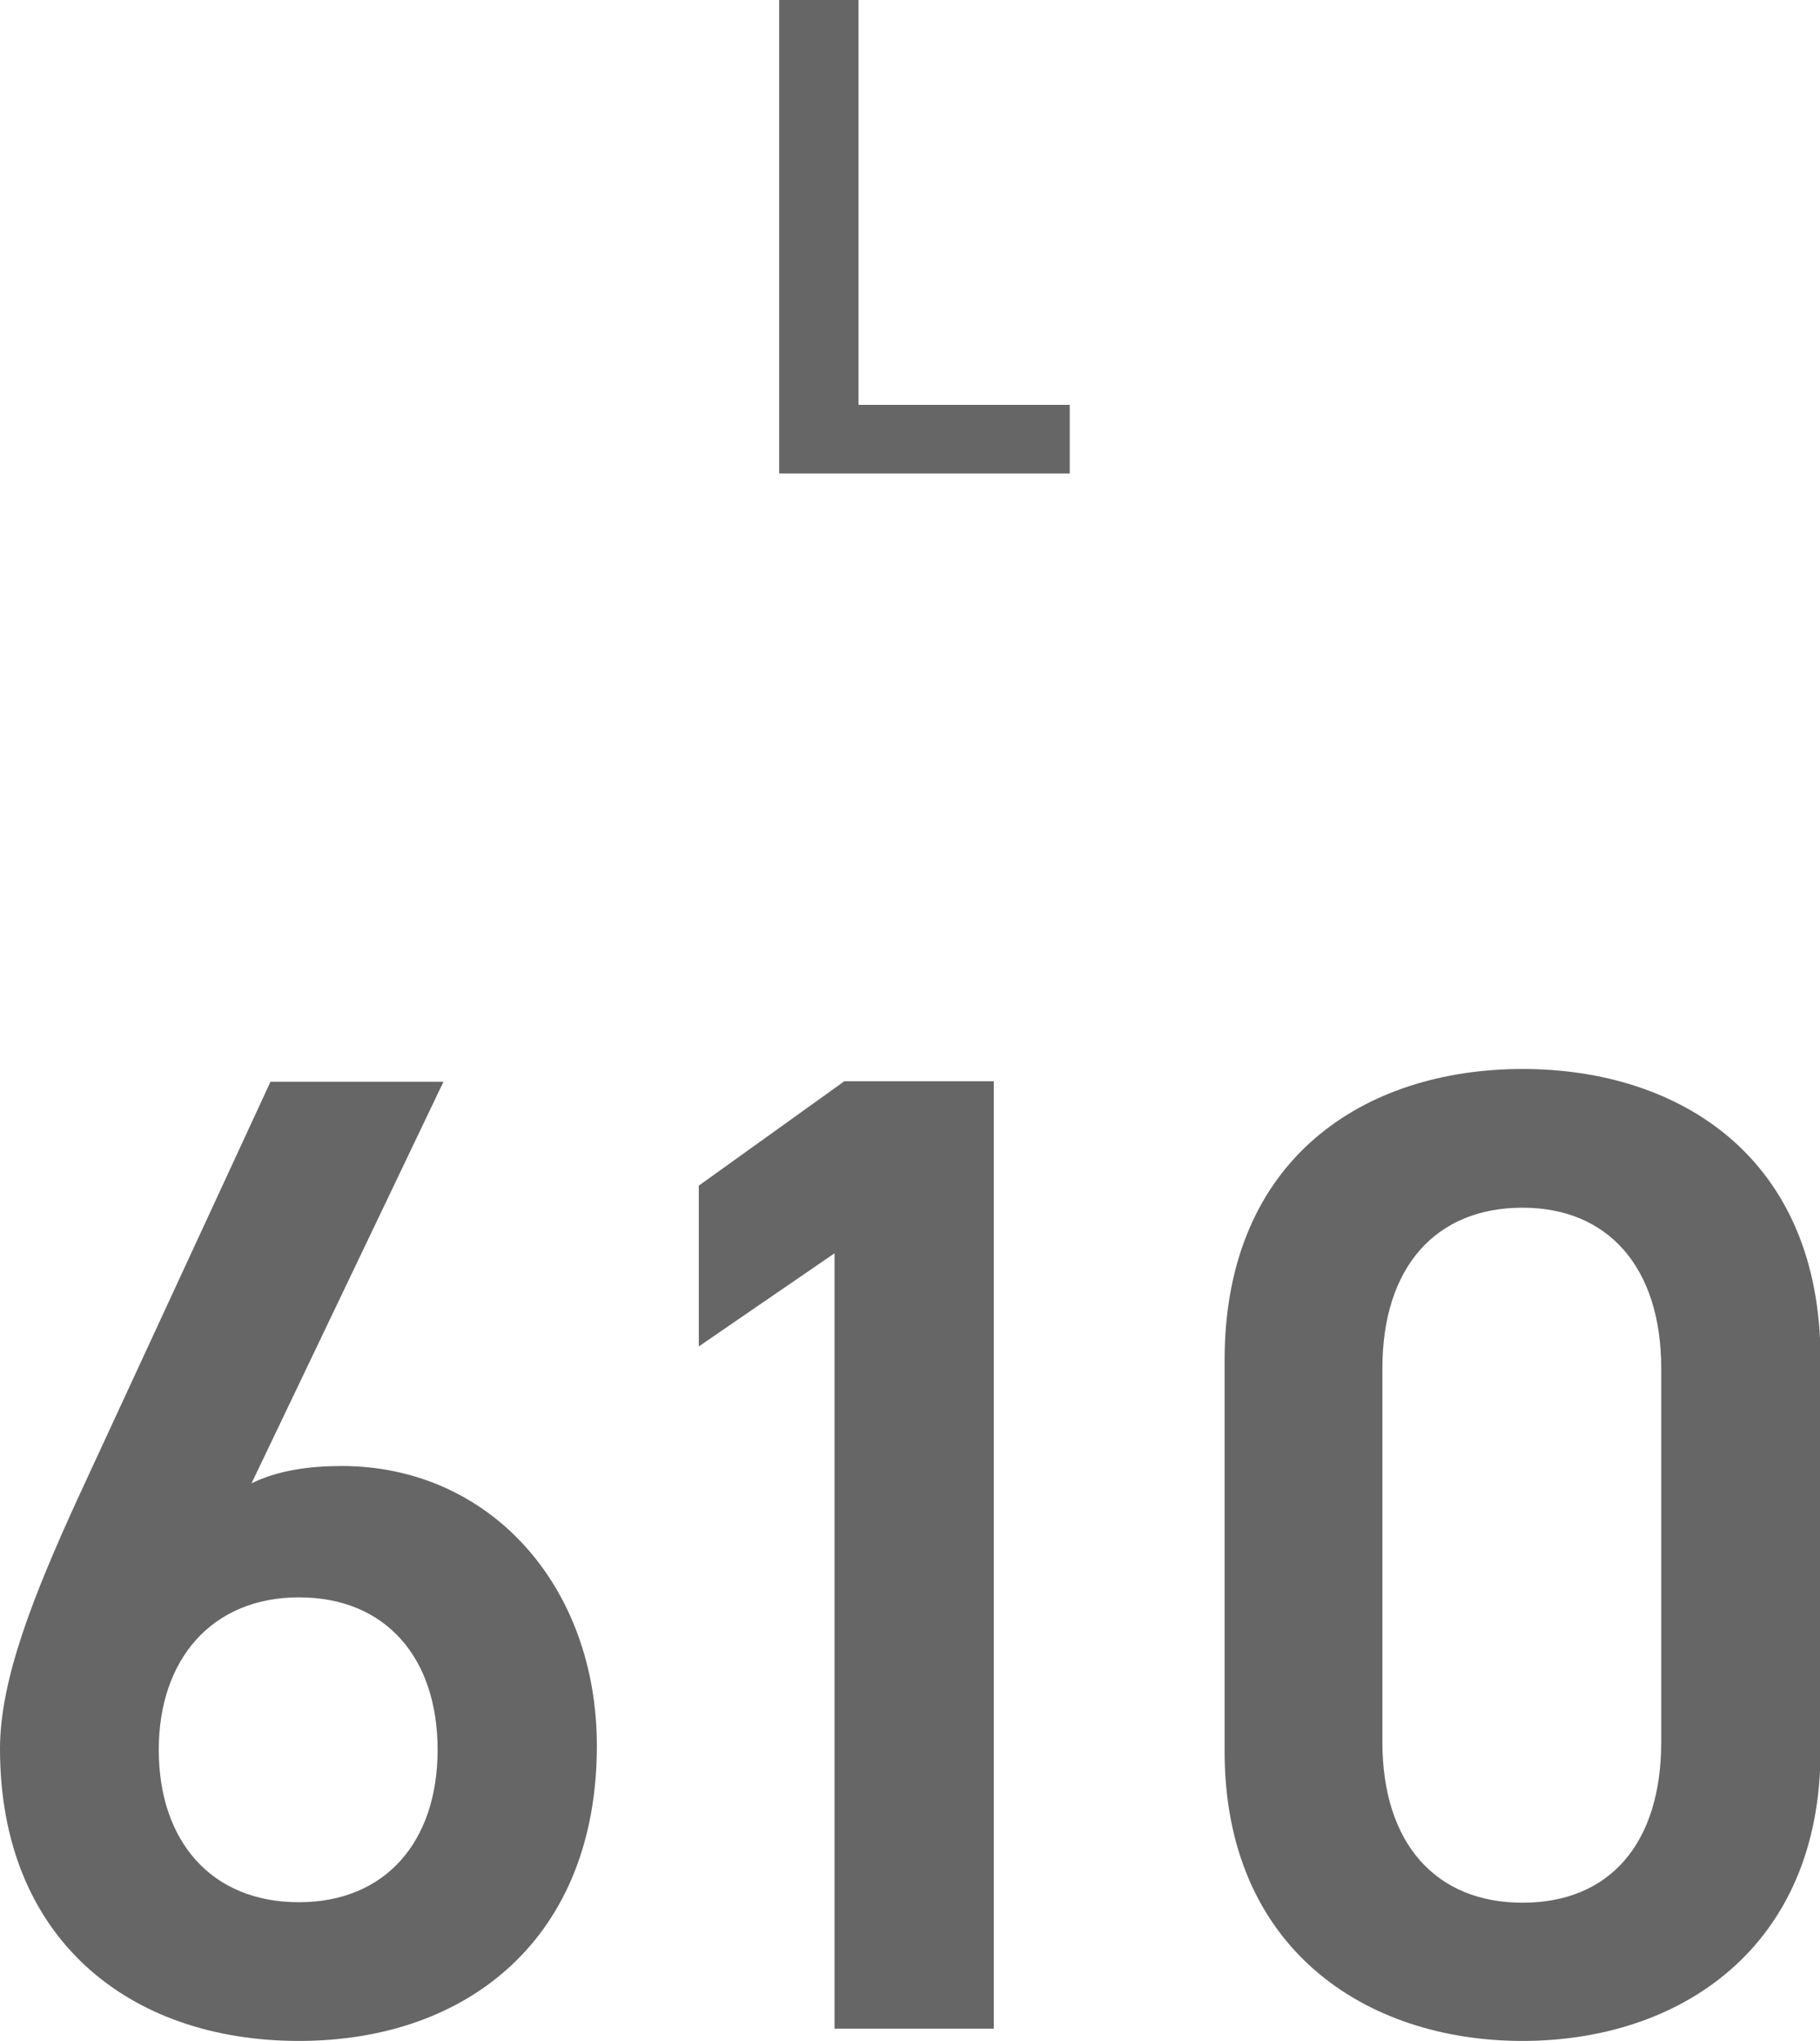
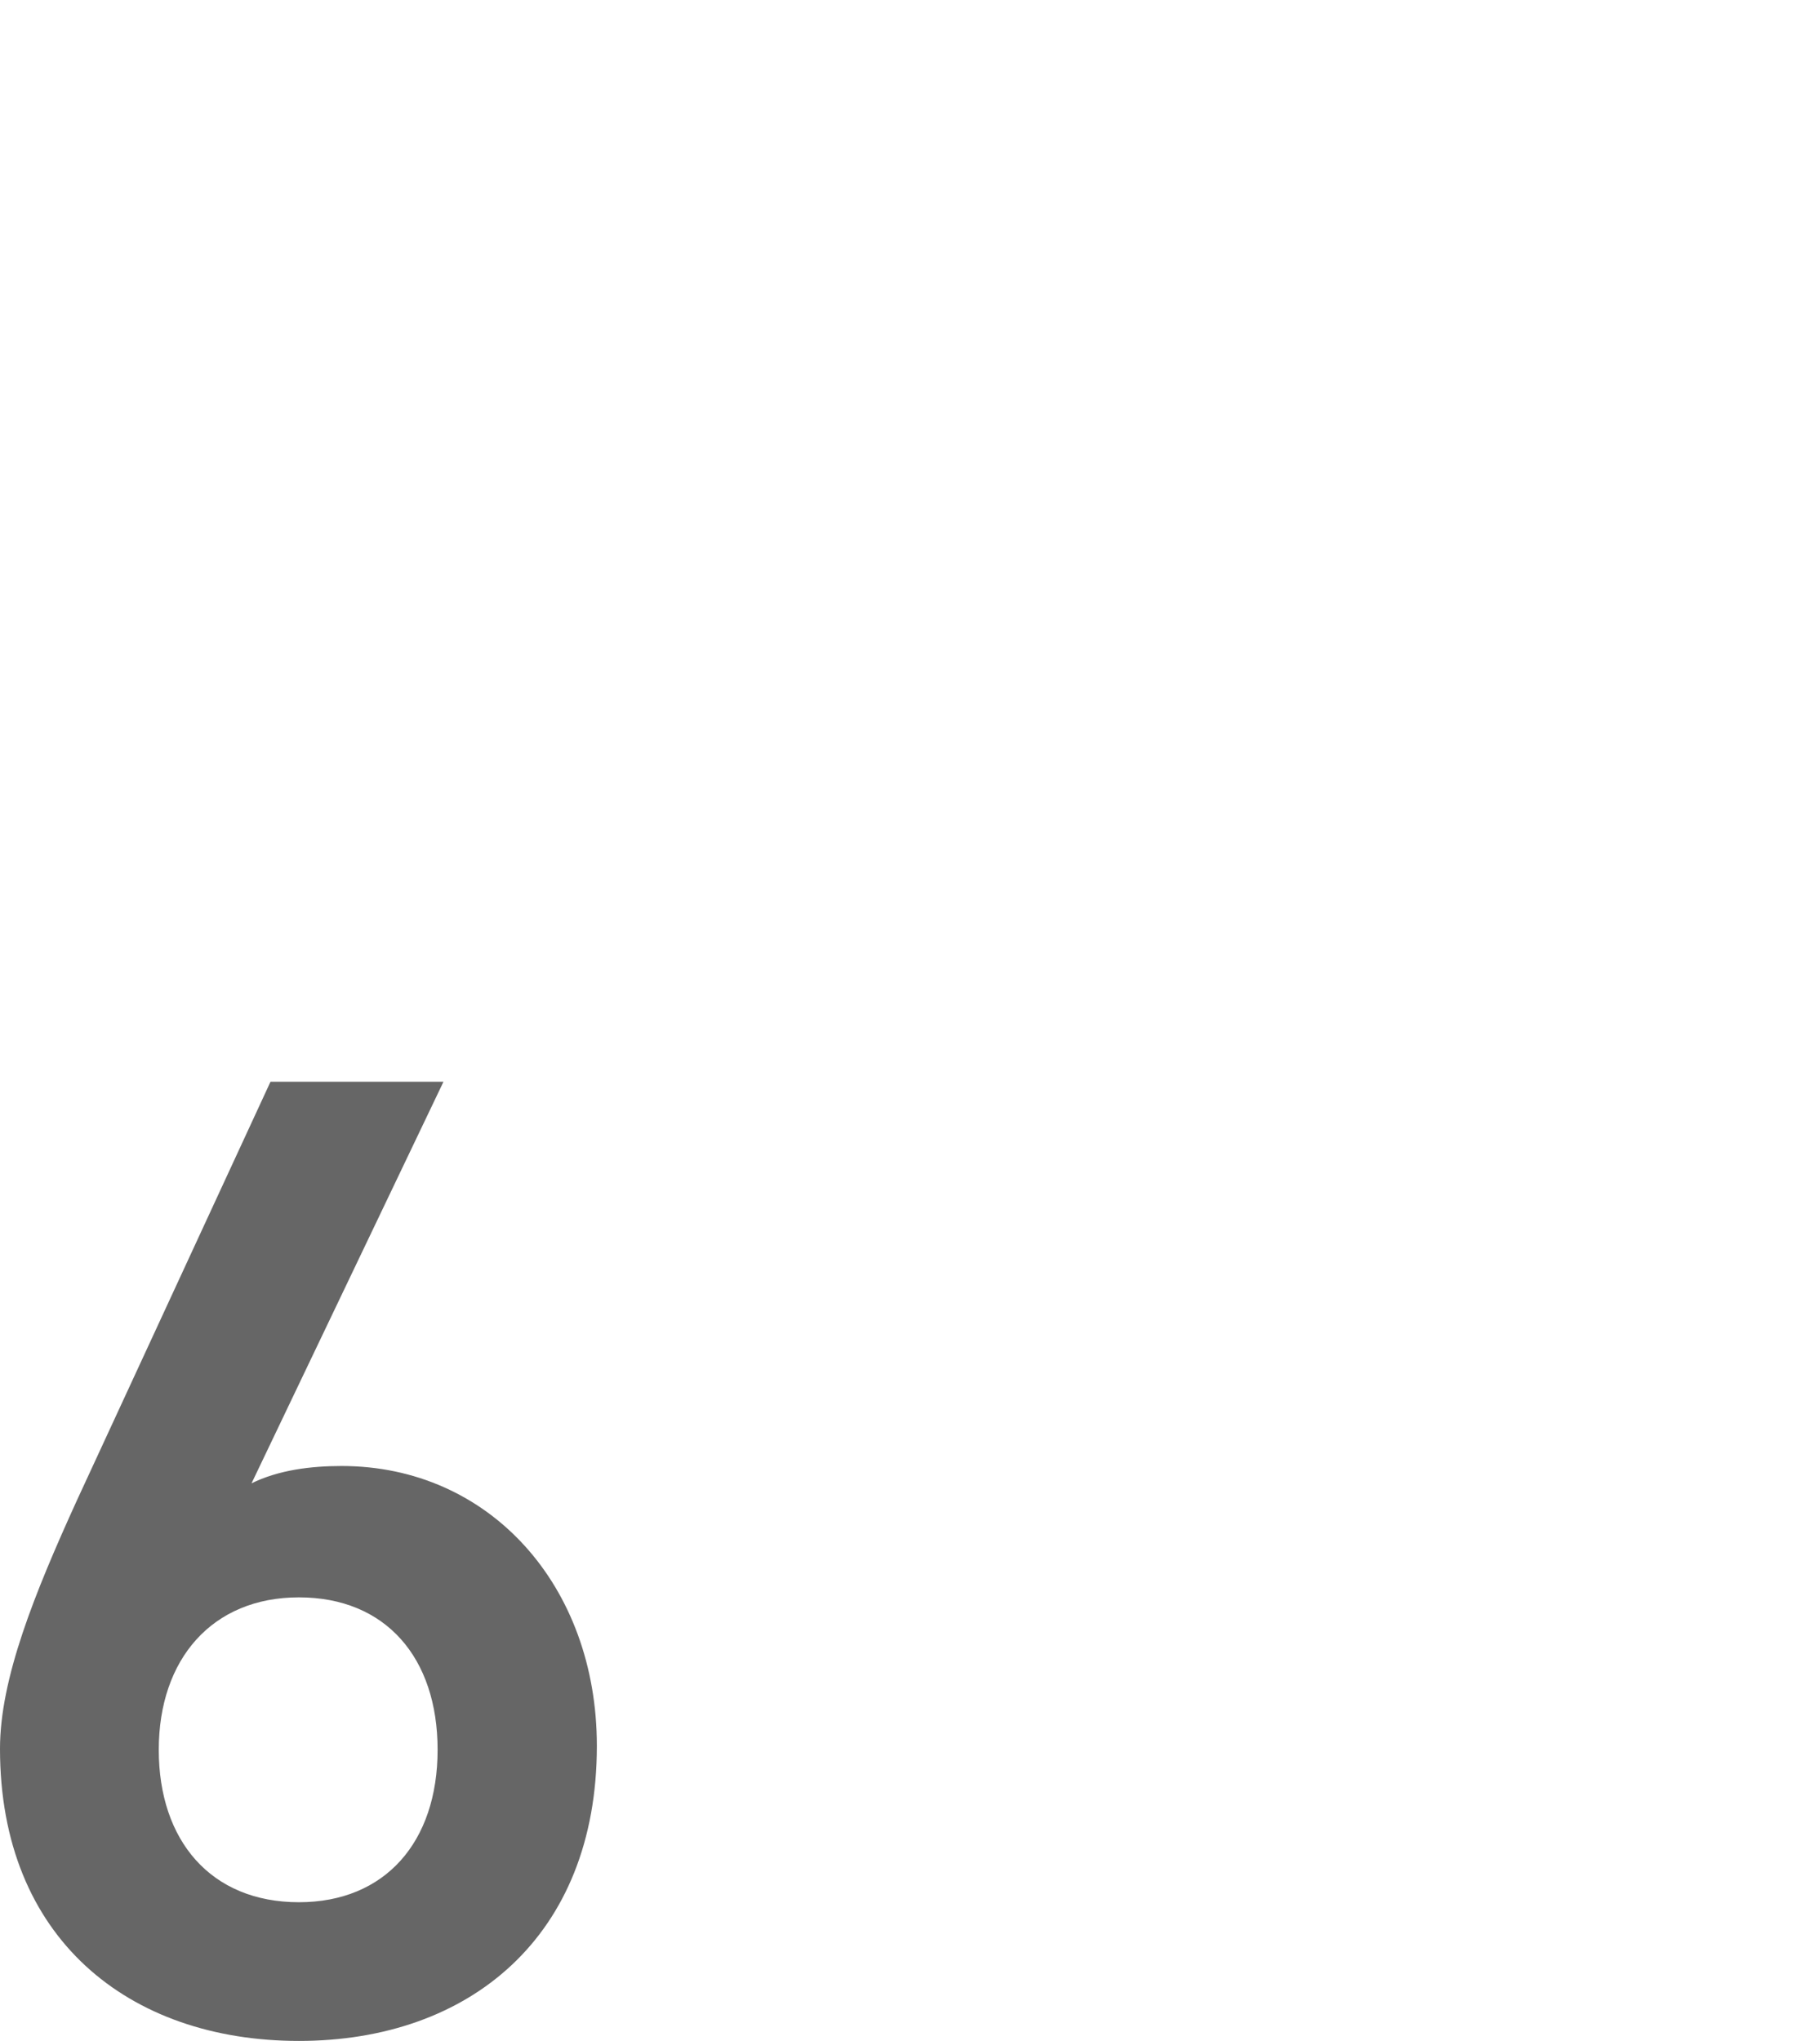
<svg xmlns="http://www.w3.org/2000/svg" id="_レイヤー_2" data-name="レイヤー 2" viewBox="0 0 37.14 41.64">
  <defs>
    <style>
      .cls-1 {
        fill: #666;
      }
    </style>
  </defs>
  <g id="_対象ドリンク" data-name="対象ドリンク">
    <g>
-       <path class="cls-1" d="m17.53,8.26h4.3v1.4h-5.93V0h1.62v8.26Z" />
      <g>
        <path class="cls-1" d="m5.12,30.27c.56-.28,1.23-.36,1.85-.36,3.02,0,5.21,2.44,5.21,5.71,0,3.89-2.6,6.02-6.08,6.02s-6.1-2.1-6.1-5.96c0-1.43.7-3.16,1.57-5.07l3.95-8.54h3.53l-3.92,8.2Zm.98,8.54c1.76,0,2.83-1.23,2.83-3.11s-1.06-3.11-2.83-3.11-2.86,1.26-2.86,3.11,1.06,3.11,2.86,3.11Z" />
-         <path class="cls-1" d="m20.28,41.39h-3.25v-15.82l-2.77,1.9v-3.28l2.97-2.13h3.05v19.32Z" />
-         <path class="cls-1" d="m31.07,41.64c-3.22,0-6.08-1.9-6.08-5.91v-7.98c0-4.12,2.86-5.94,6.08-5.94s6.08,1.82,6.08,5.91v8.01c0,4-2.86,5.91-6.08,5.91Zm0-17c-1.76,0-2.86,1.2-2.86,3.28v7.62c0,2.07,1.09,3.28,2.86,3.28s2.83-1.2,2.83-3.28v-7.62c0-2.07-1.09-3.28-2.83-3.28Z" />
      </g>
    </g>
  </g>
</svg>